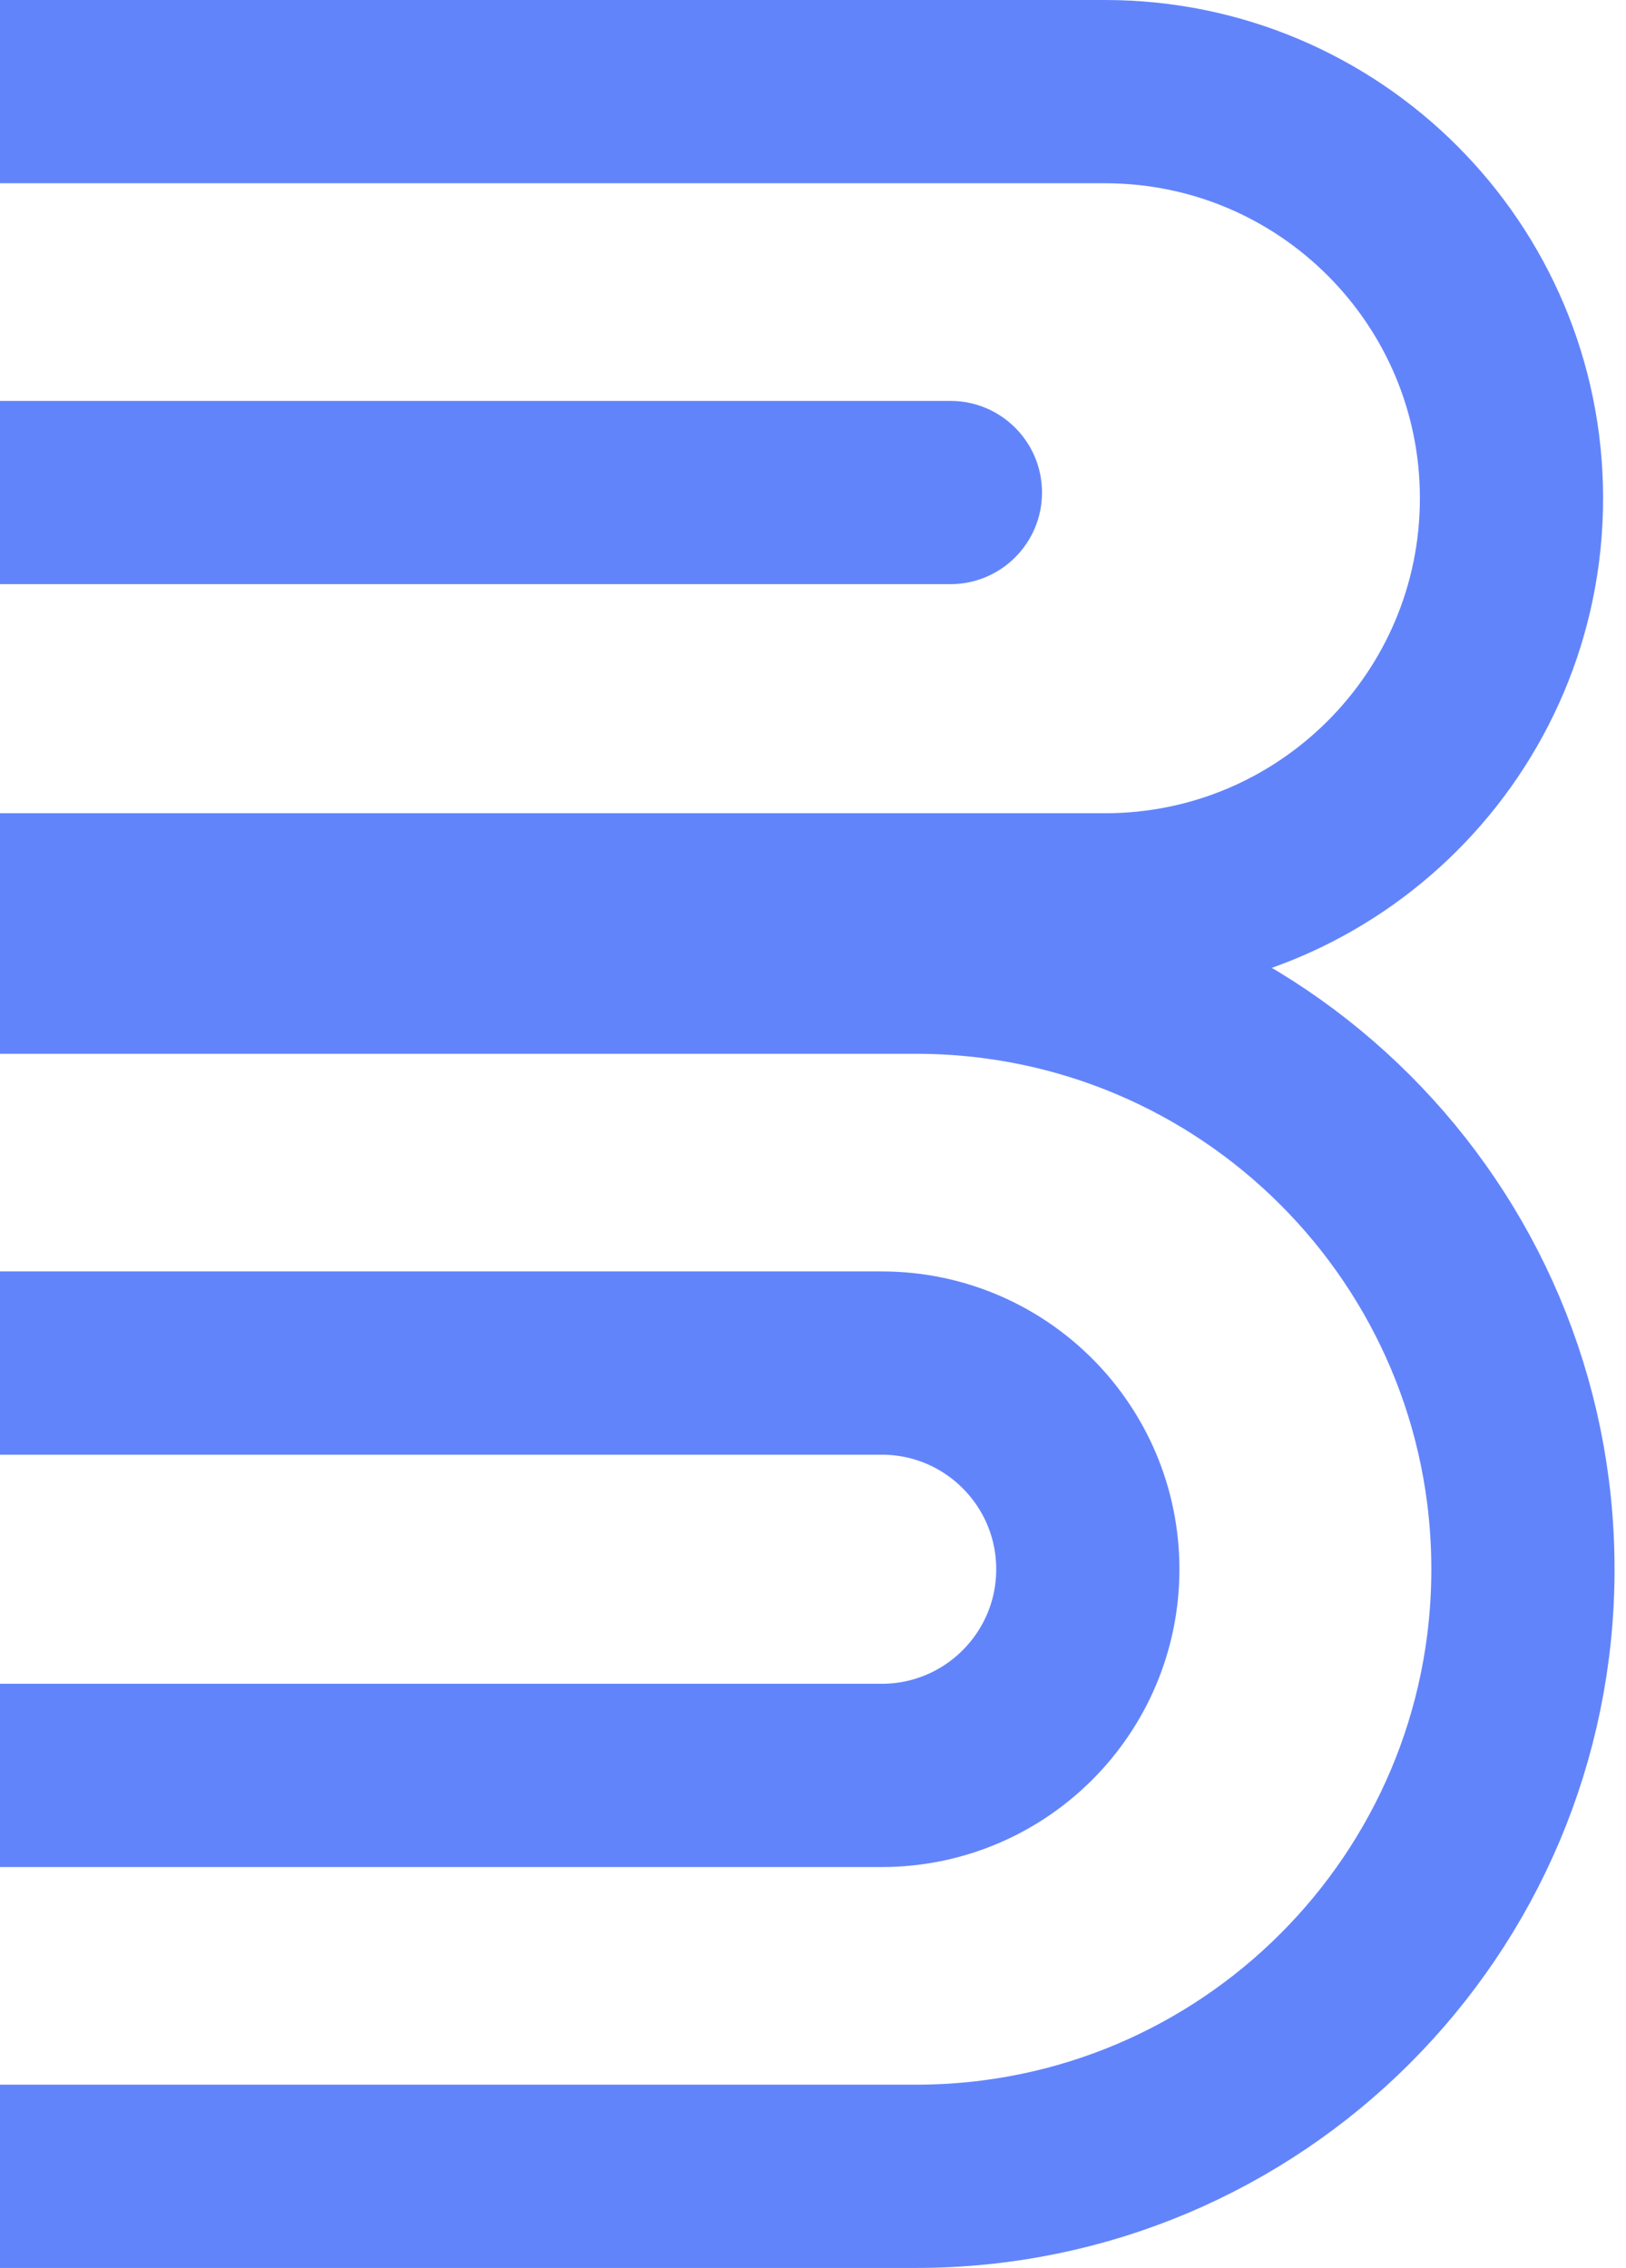
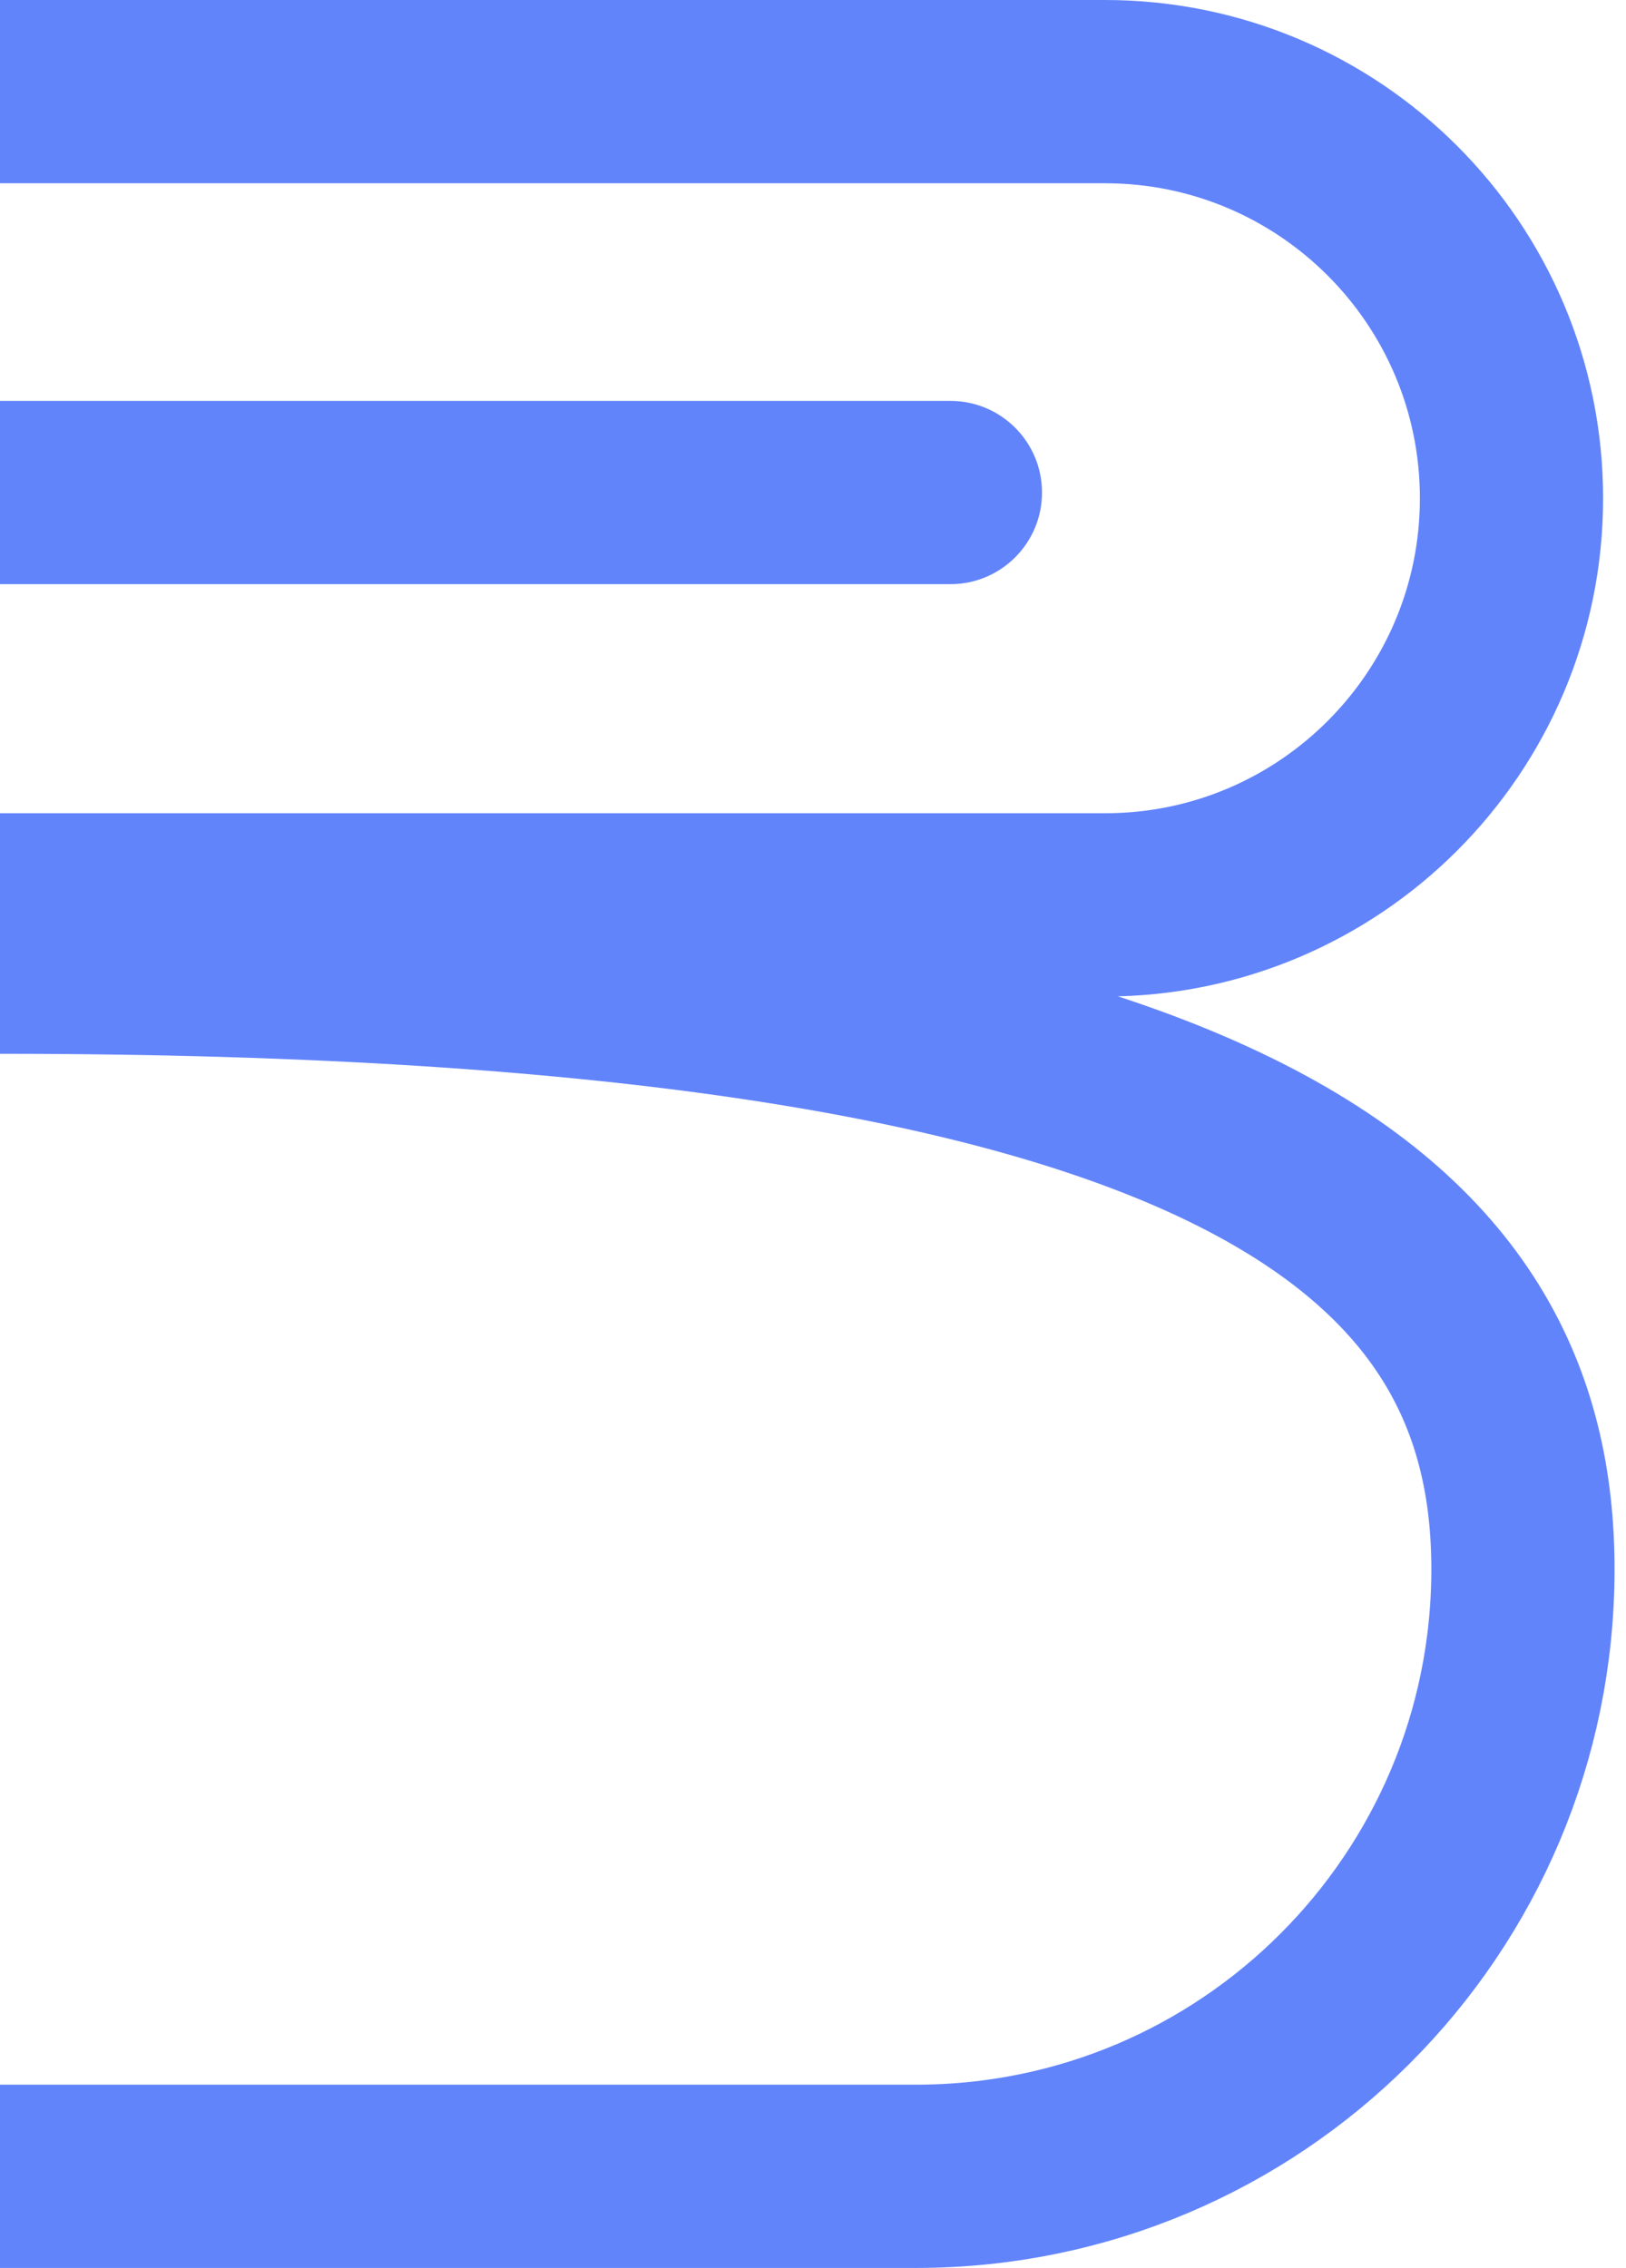
<svg xmlns="http://www.w3.org/2000/svg" width="71" height="99" viewBox="0 0 71 99" fill="none">
  <path d="M0 4H48.25C58.053 4 66 11.947 66 21.75V21.75C66 31.553 58.053 39.5 48.25 39.5H0" stroke="#6284FB" stroke-width="8" />
-   <path d="M0 42H40C54.636 42 66.5 53.864 66.5 68.5V68.5C66.5 83.135 54.636 95 40 95H0" stroke="#6284FB " stroke-width="8" />
-   <path d="M0 59.5H38.5C43.471 59.5 47.5 63.529 47.5 68.5V68.5C47.5 73.471 43.471 77.5 38.5 77.5H0" stroke="#6284FB " stroke-width="8" />
+   <path d="M0 42C54.636 42 66.5 53.864 66.5 68.5V68.5C66.5 83.135 54.636 95 40 95H0" stroke="#6284FB " stroke-width="8" />
  <path d="M41.5 25.5C43.709 25.5 45.5 23.709 45.5 21.5C45.5 19.291 43.709 17.5 41.5 17.5V25.5ZM0 25.5H41.5V17.5H0V25.5Z" fill="#6284FB " />
</svg>